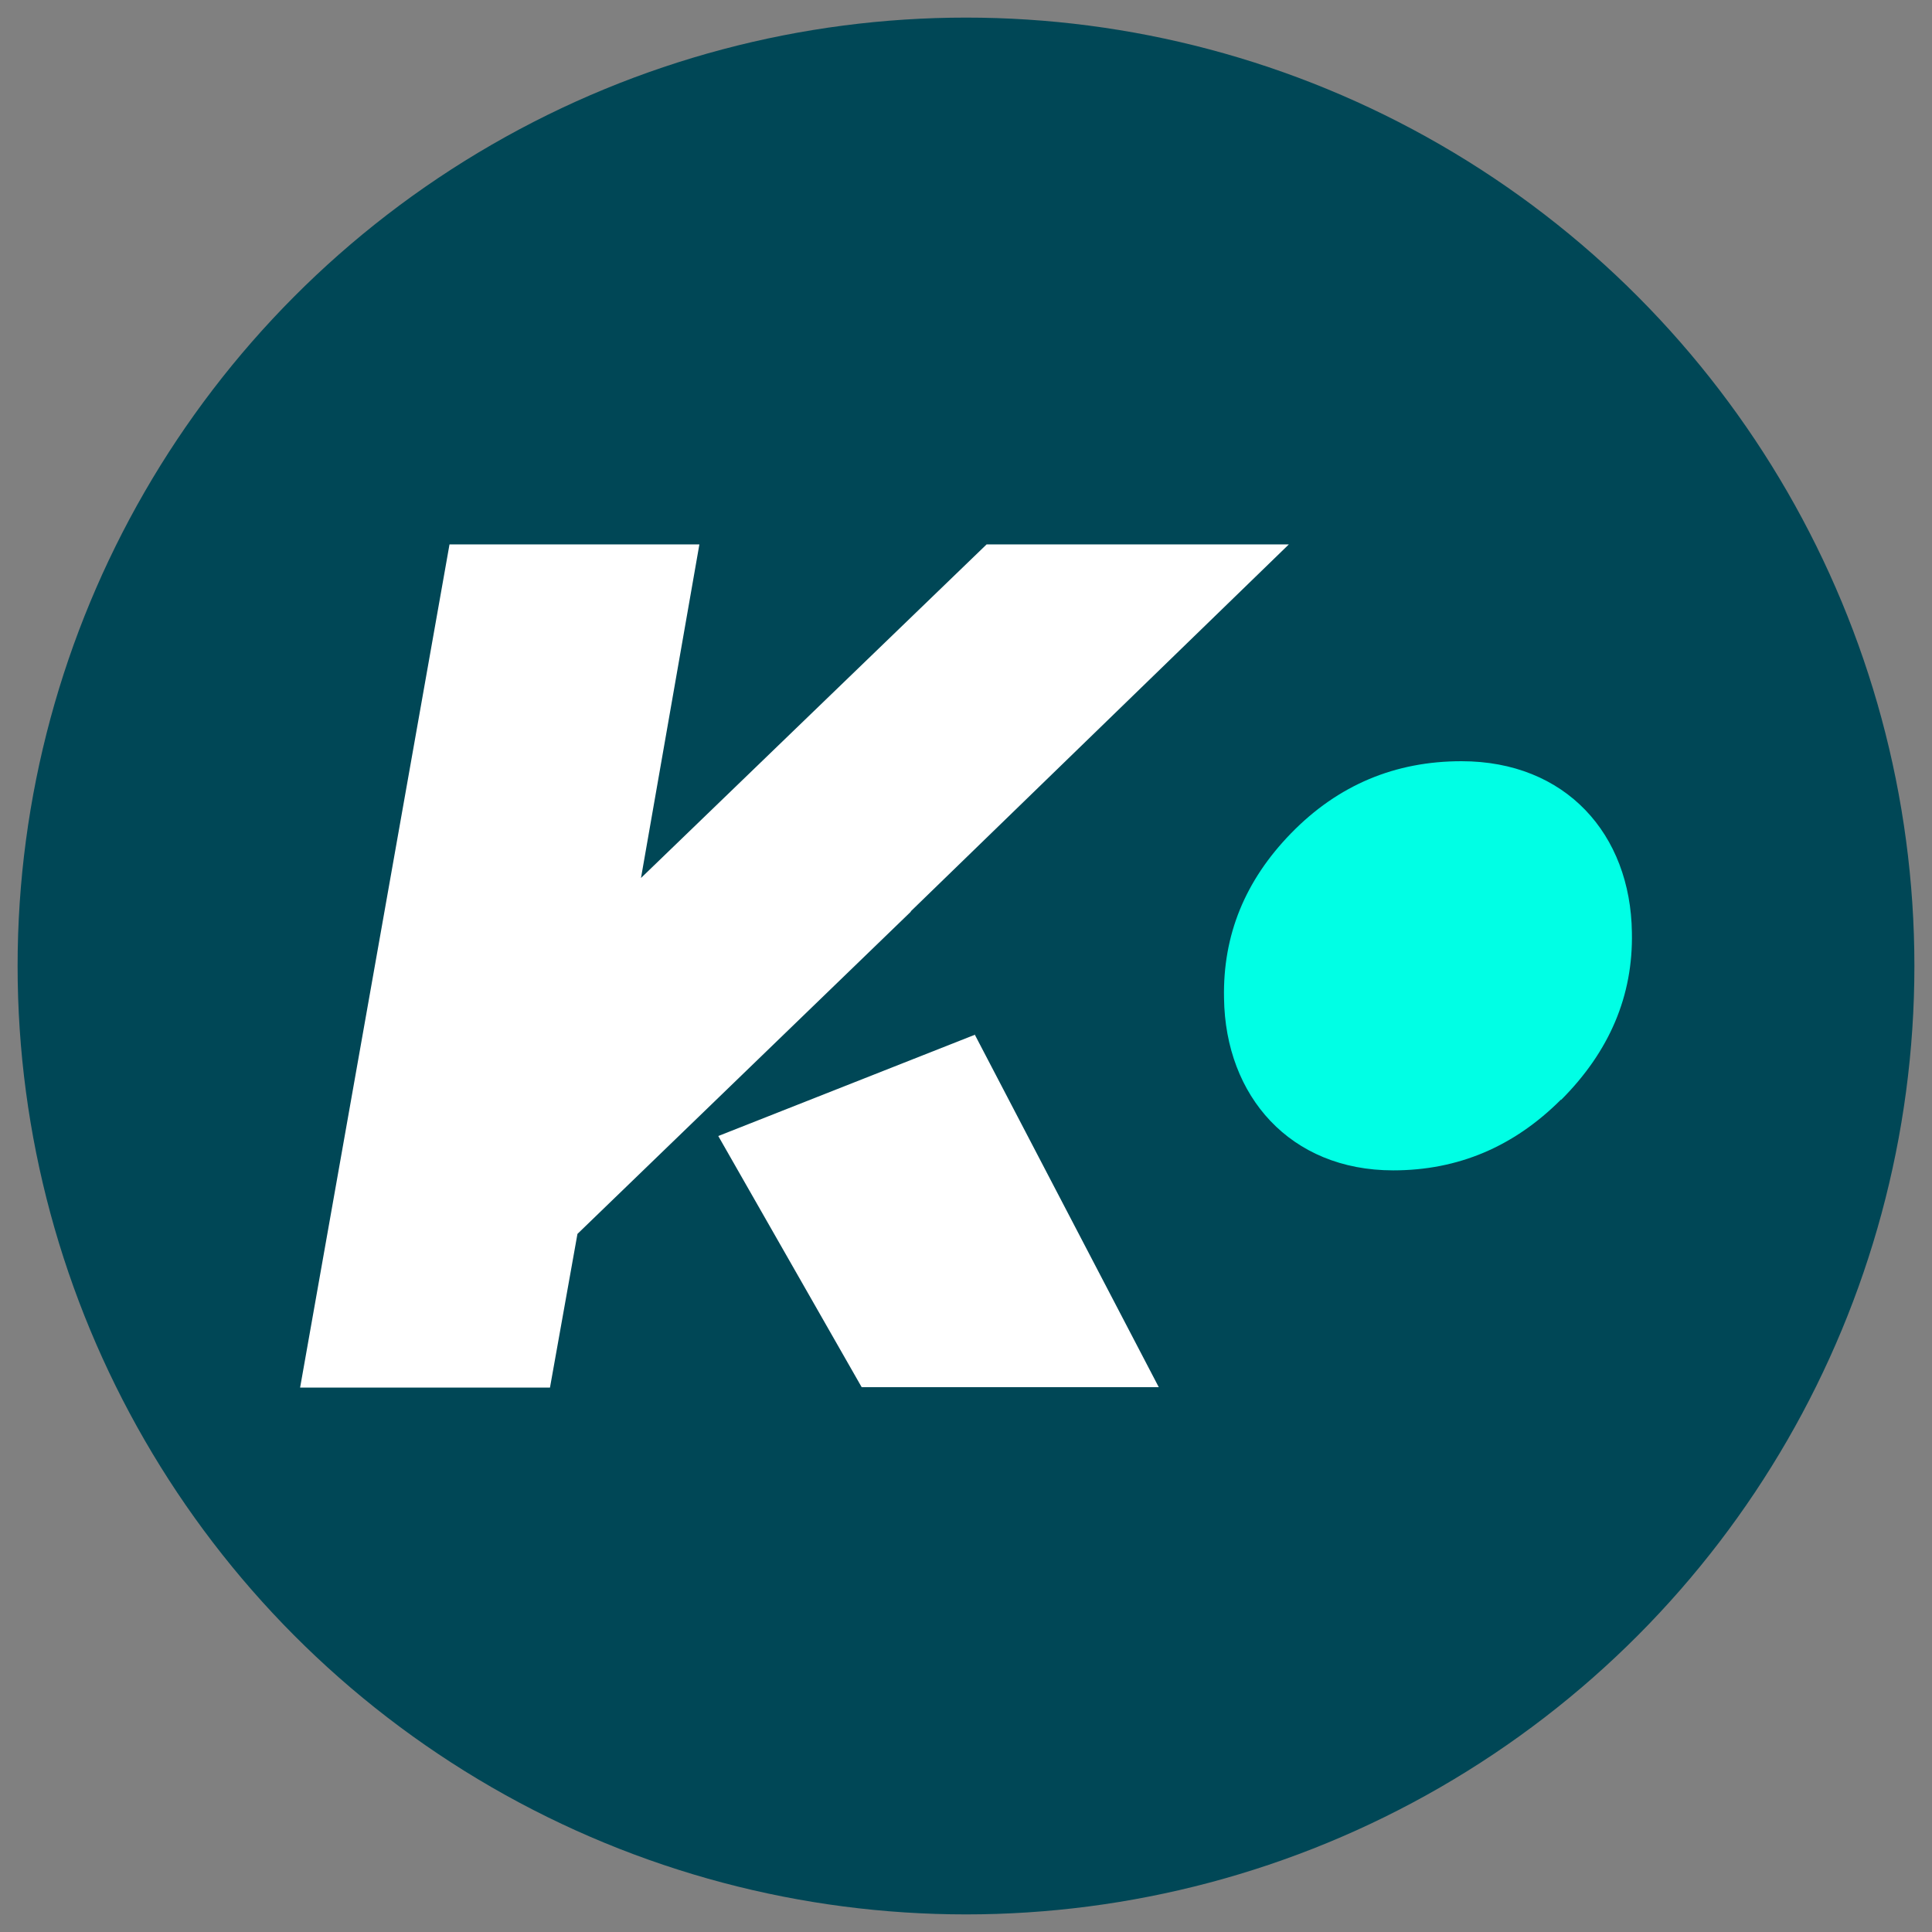
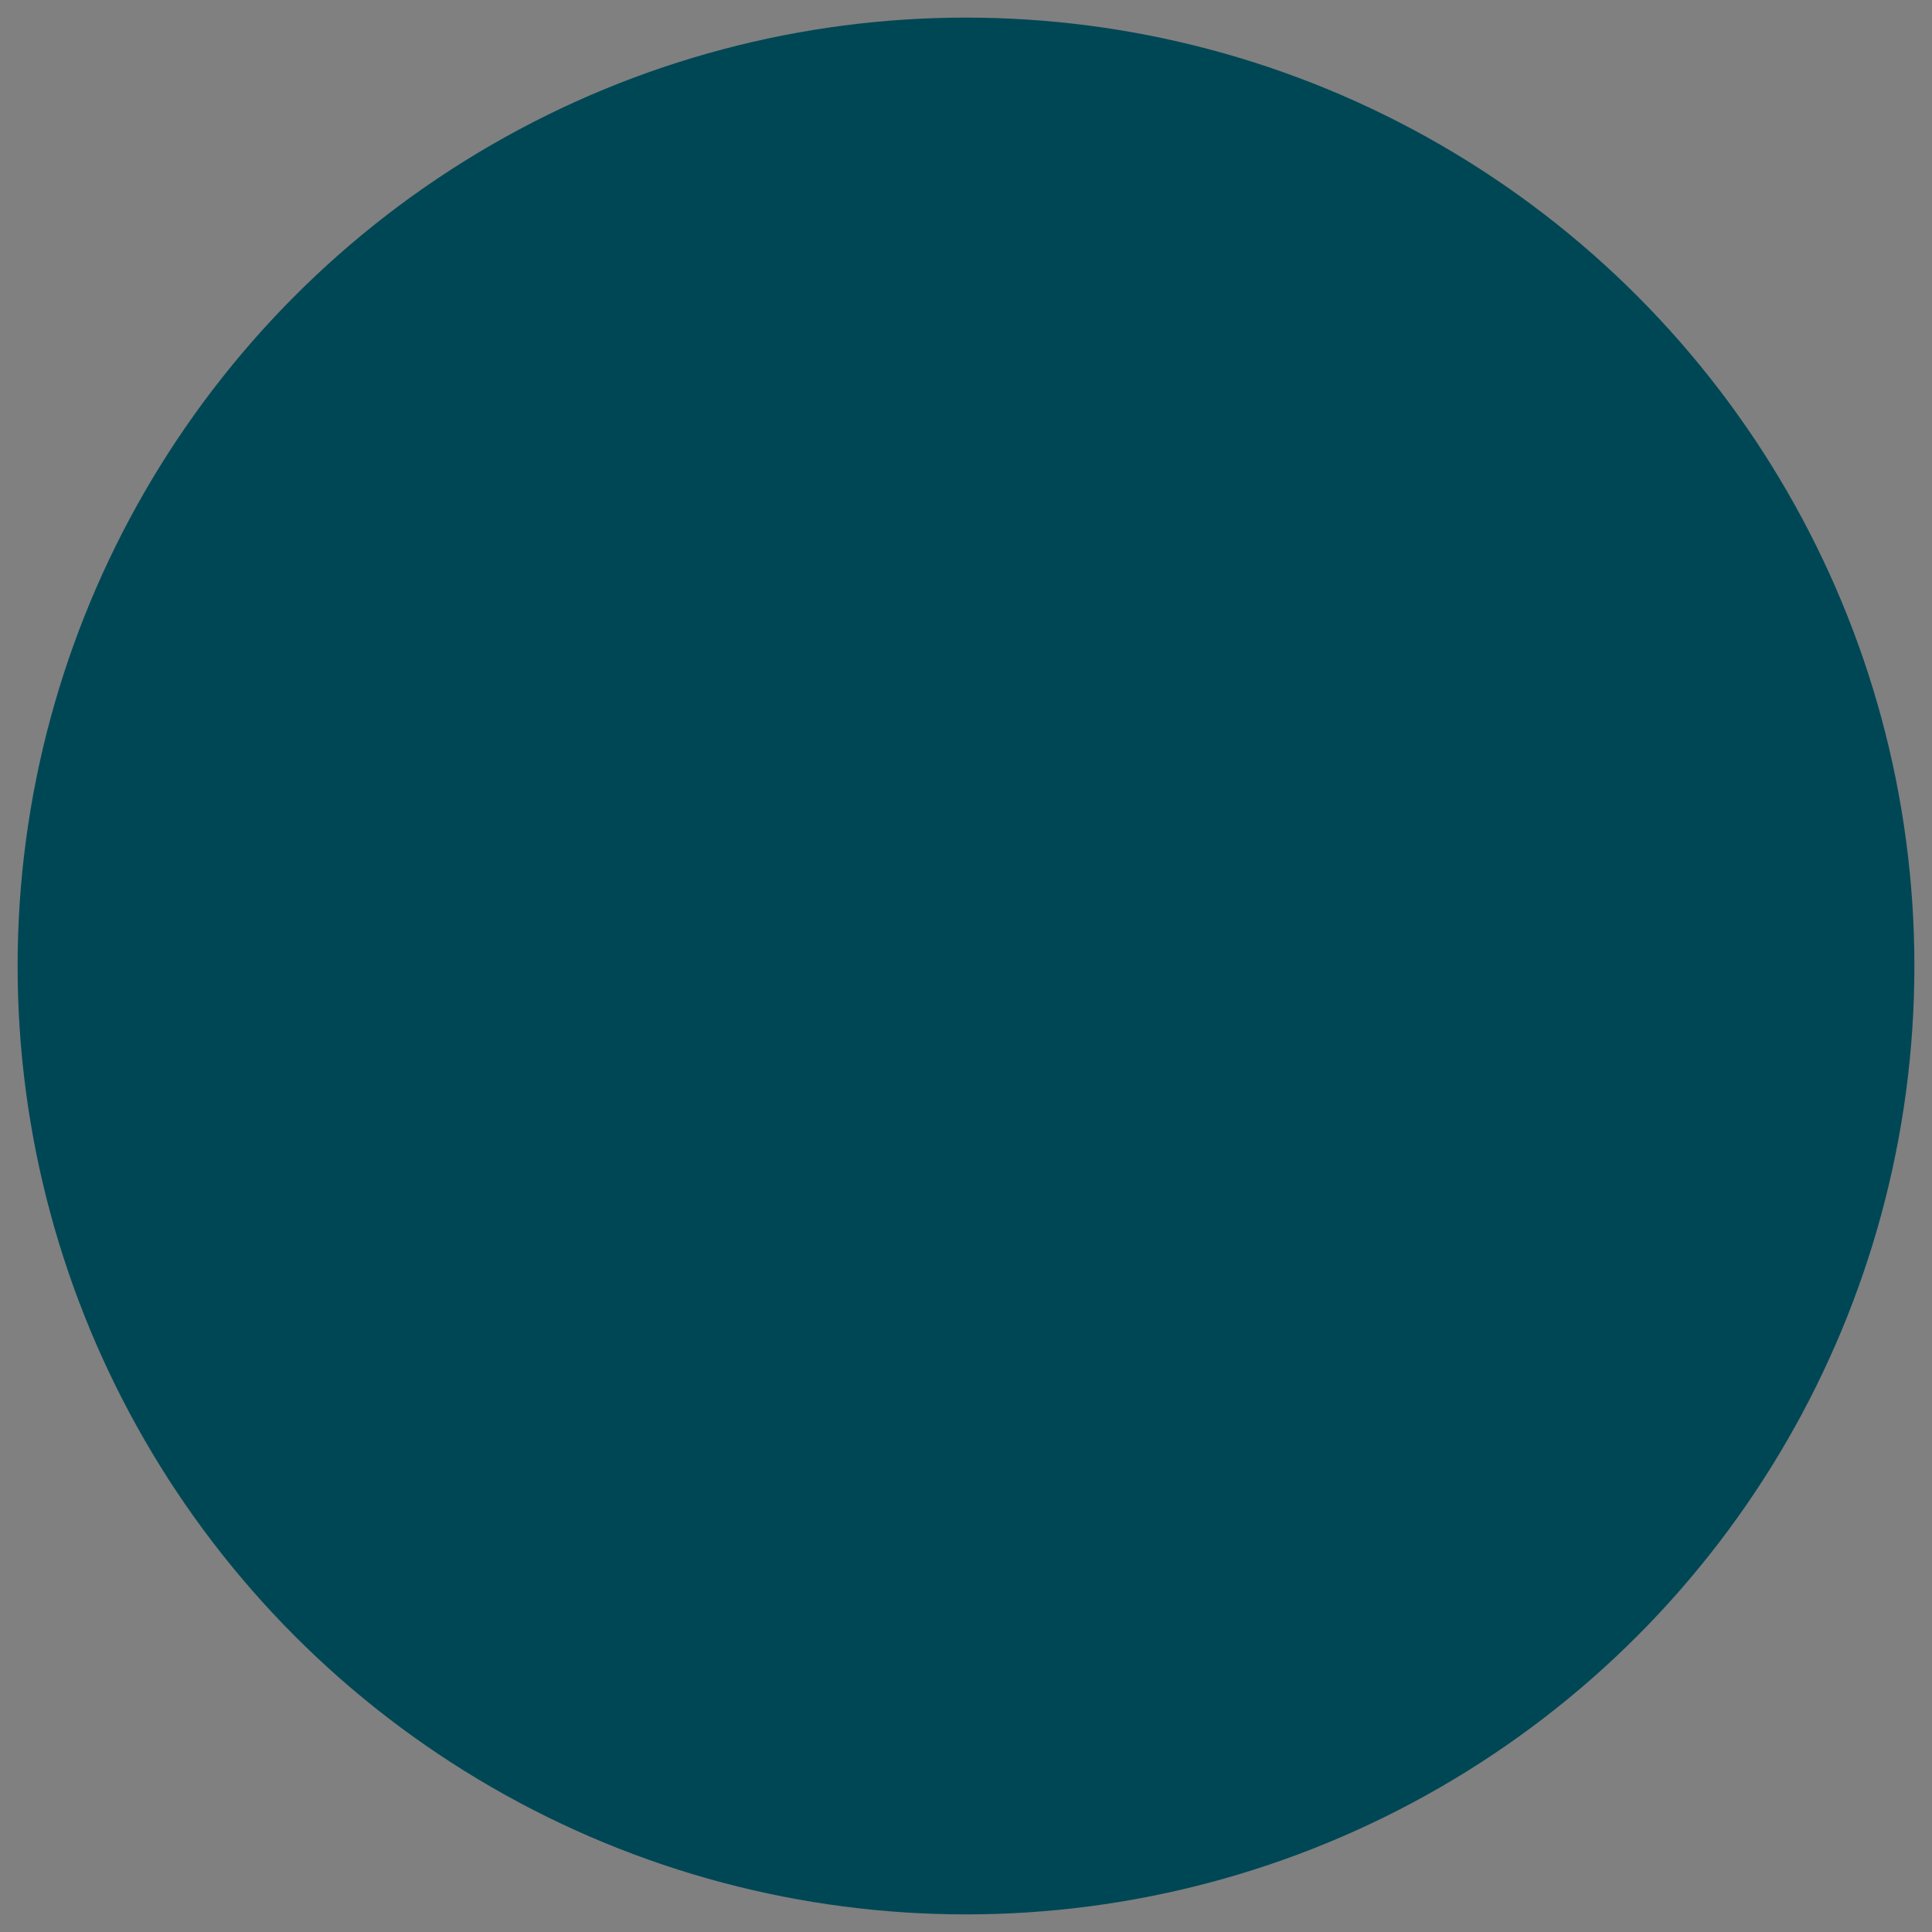
<svg xmlns="http://www.w3.org/2000/svg" id="Capa_1" width="158.7mm" height="158.7mm" baseProfile="tiny" version="1.2" viewBox="0 0 450 450">
  <rect x="0" y="0" width="450" height="450" fill="#808080" stroke="none" />
  <circle cx="225" cy="225" r="220.9" fill="#004756" />
-   <path d="M212.1,212.3l88.1-85.5h-70.4l-80.5,77.7,13.6-77.7h-58.2l-34.8,196.4h58.2l6.4-35.8,29.6-28.6,48.1-46.5h0ZM227.1,241l-59.8,23.6,33.4,58.5h69.2l-42.9-82.2" fill="#fff" fill-rule="evenodd" />
-   <path d="M363.6,256.1c-11,11-24,16.5-39.1,16.5-24,0-39.1-17.3-39.4-40.1-.3-14.7,4.9-27.4,15.6-38.4,11-11.3,24.3-16.8,39.7-16.8,24.3,0,39.4,17,39.7,39.9.3,14.7-5.2,27.7-16.5,39h0Z" fill="#00ffe5" />
</svg>